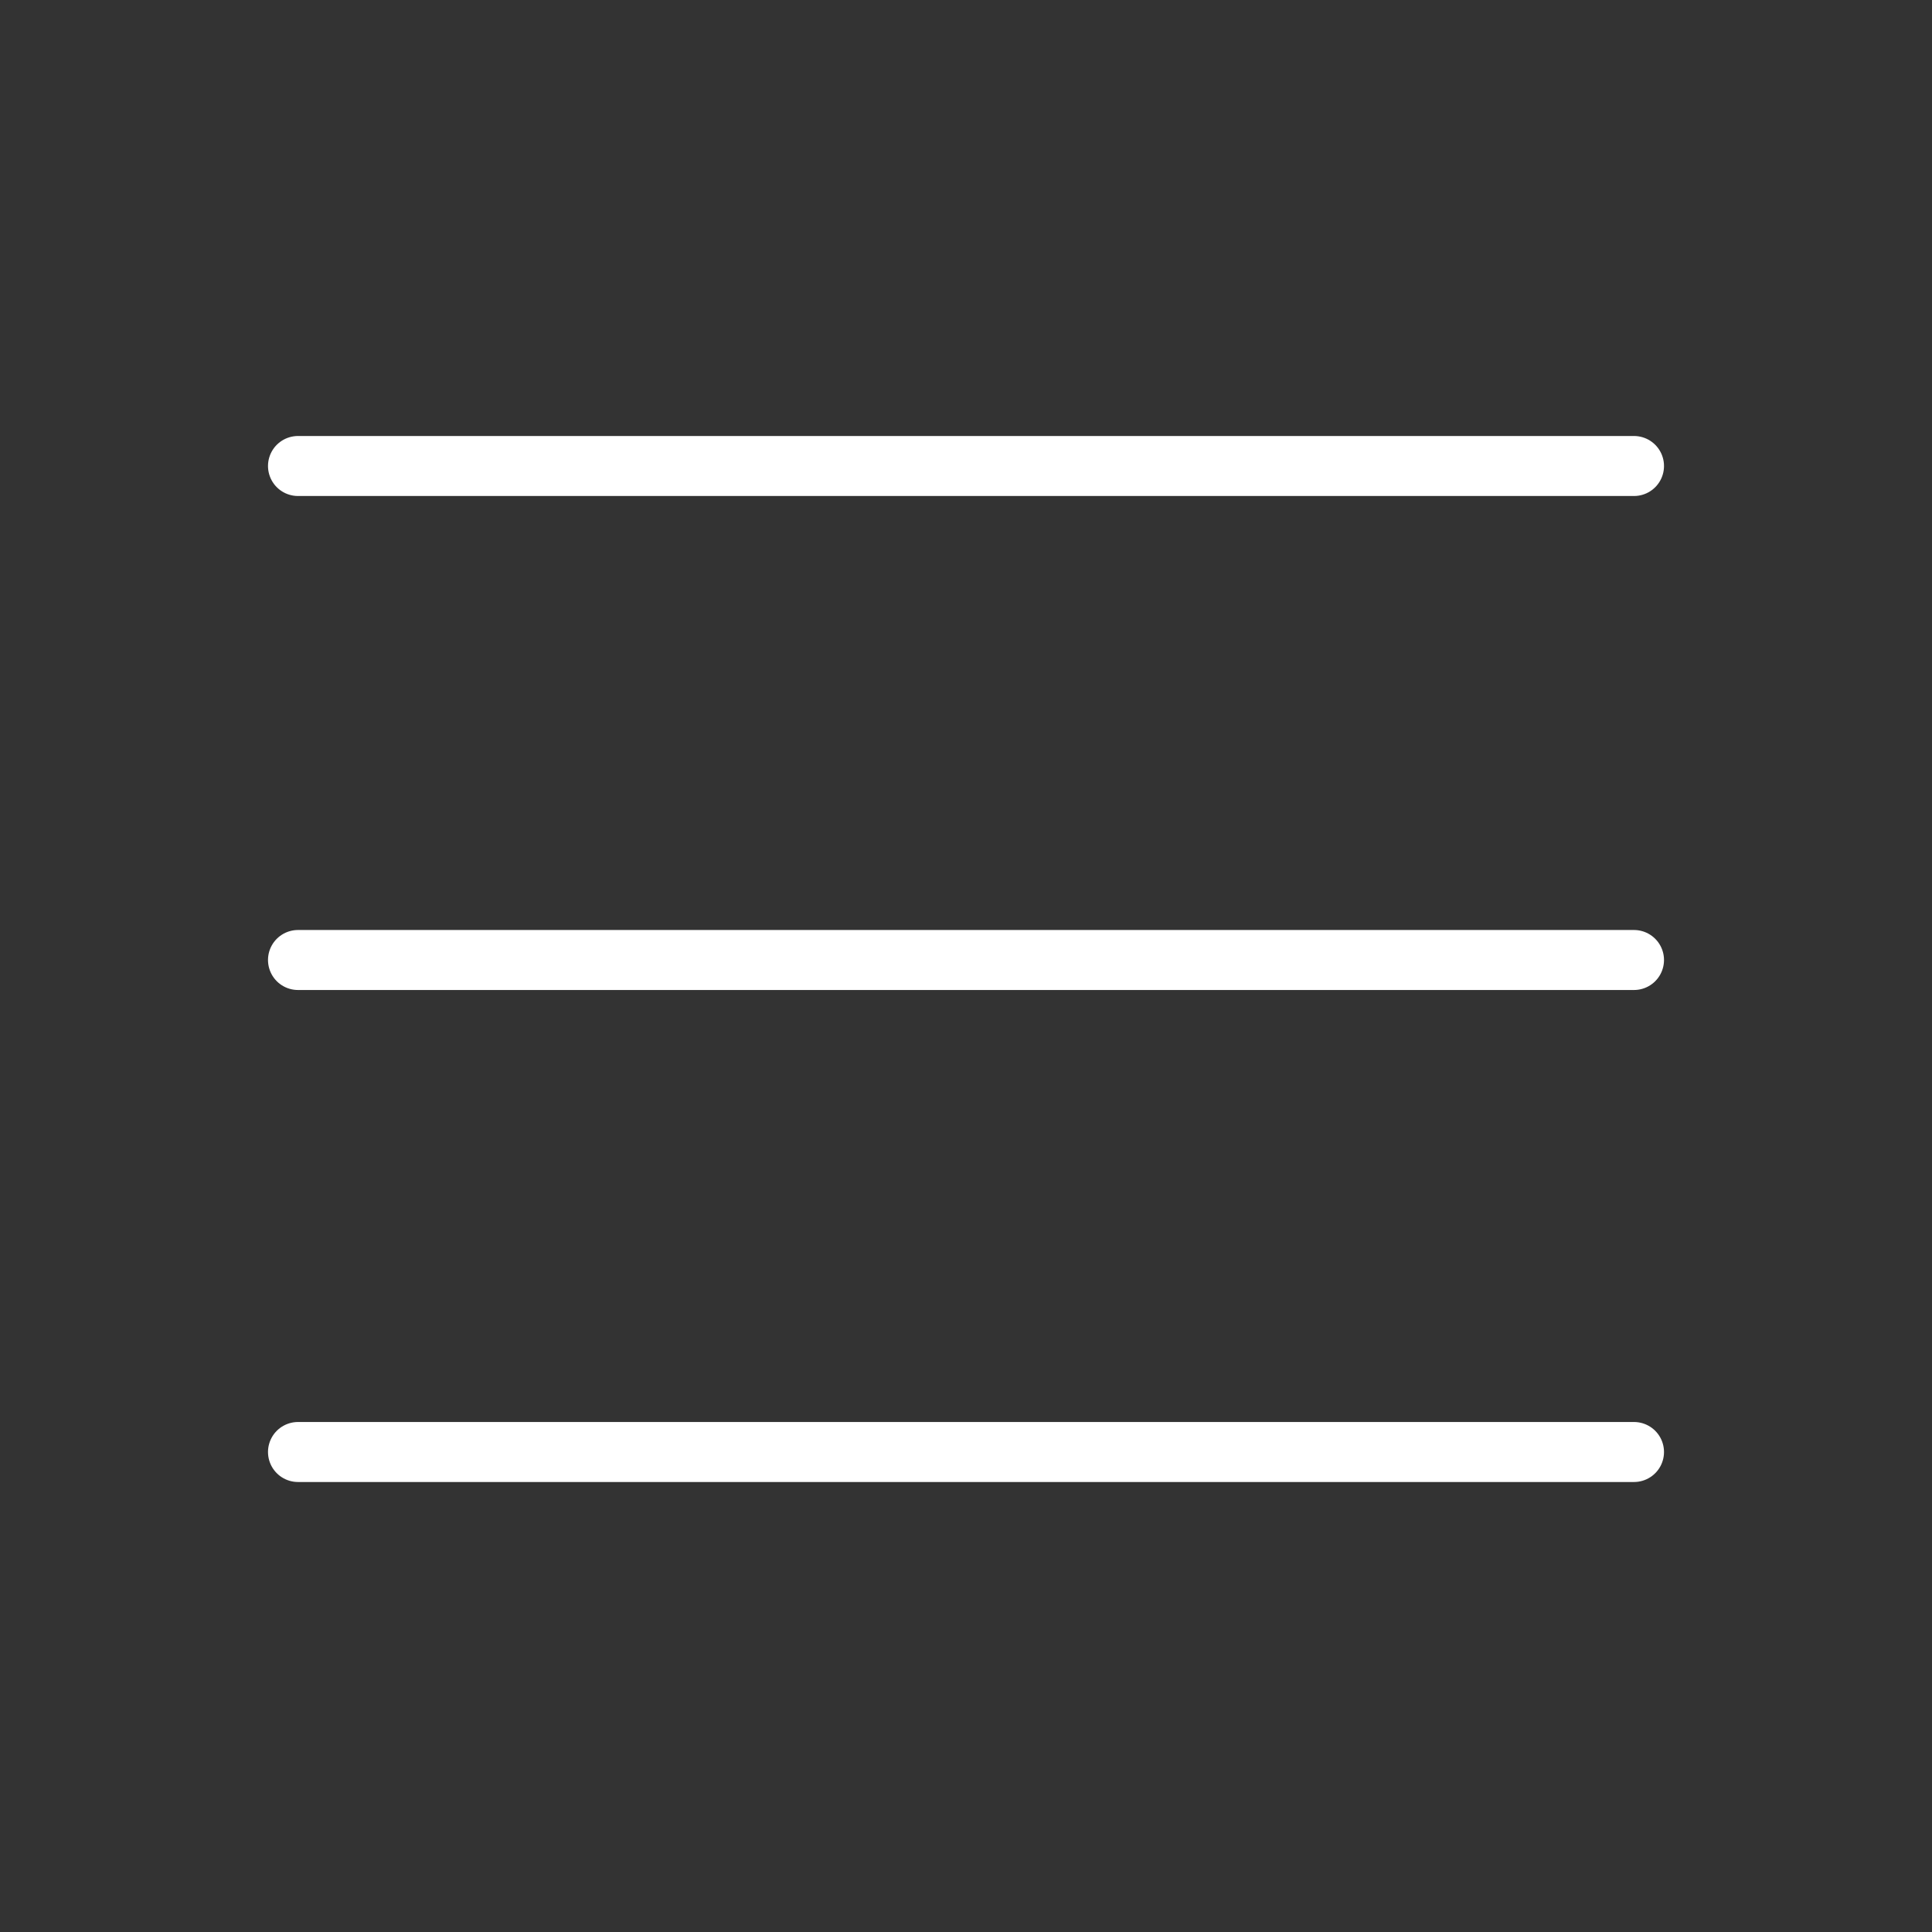
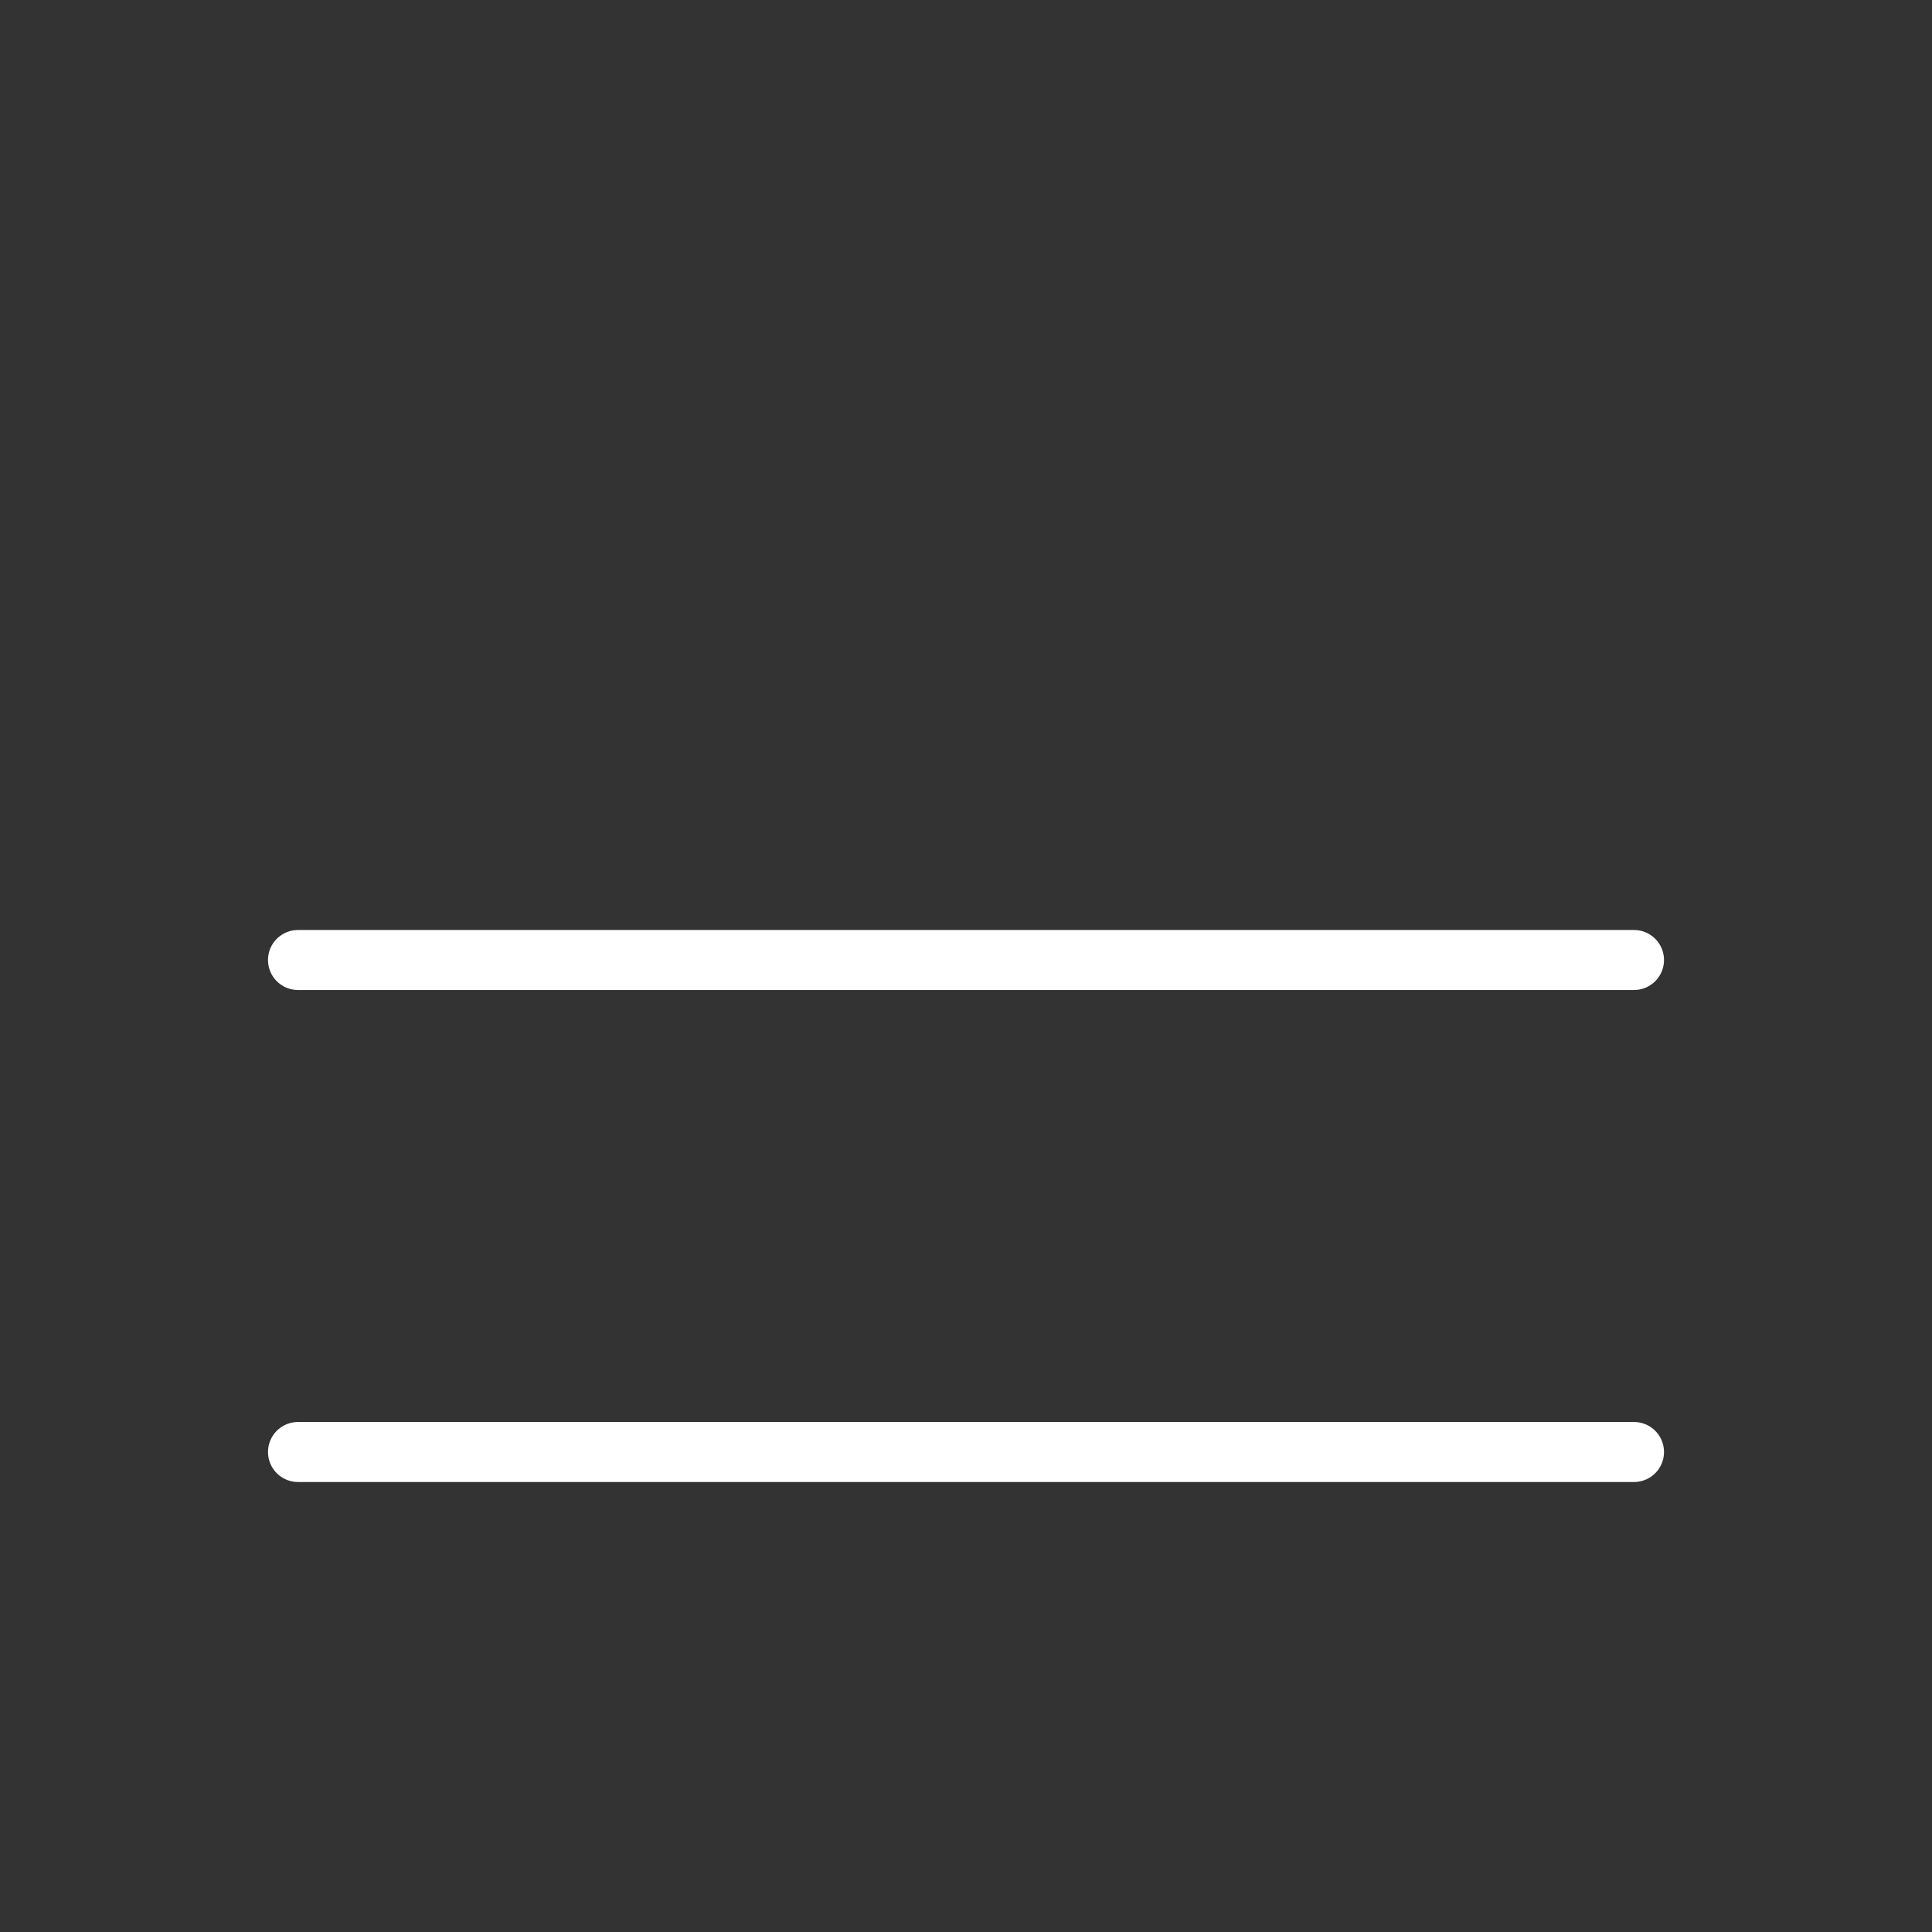
<svg xmlns="http://www.w3.org/2000/svg" version="1.1" x="0px" y="0px" viewBox="0 0 96.6 96.6" style="enable-background:new 0 0 96.6 96.6;" xml:space="preserve">
  <rect x="0" y="0" width="96.6" height="96.6" fill="#333333" stroke="none" />
  <style type="text/css">
	.st0{display:none;}
	.st1{display:inline;fill:none;stroke:#EC1C24;stroke-width:3;stroke-miterlimit:10;}
	.st2{display:inline;fill:#D0D2D3;}
	.st3{display:inline;fill:#4E4099;}
	.st4{display:inline;fill:#F1F1F2;}
	.st5{opacity:0.4;fill:#11113B;}
	.st6{opacity:0.4;fill:#262261;}
	.st7{fill:none;stroke:#FFFFFF;stroke-width:3;stroke-linecap:round;stroke-linejoin:round;stroke-miterlimit:10;}
	.st8{fill:none;stroke:#EB008B;stroke-width:3;stroke-linecap:round;stroke-linejoin:round;stroke-miterlimit:10;}
</style>
  <g id="Layer_1" class="st0">
-     <rect x="6.3" y="5.6" class="st1" width="126.4" height="99" />
    <rect x="-881.1" y="-15.5" class="st3" width="1013.8" height="126.2" />
  </g>
  <g id="Layer_2">
    <line class="st7" x1="14.9" y1="72.6" x2="81.7" y2="72.6" />
    <line class="st7" x1="14.9" y1="48" x2="81.7" y2="48" />
-     <line class="st7" x1="14.9" y1="23.3" x2="81.7" y2="23.3" />
  </g>
</svg>